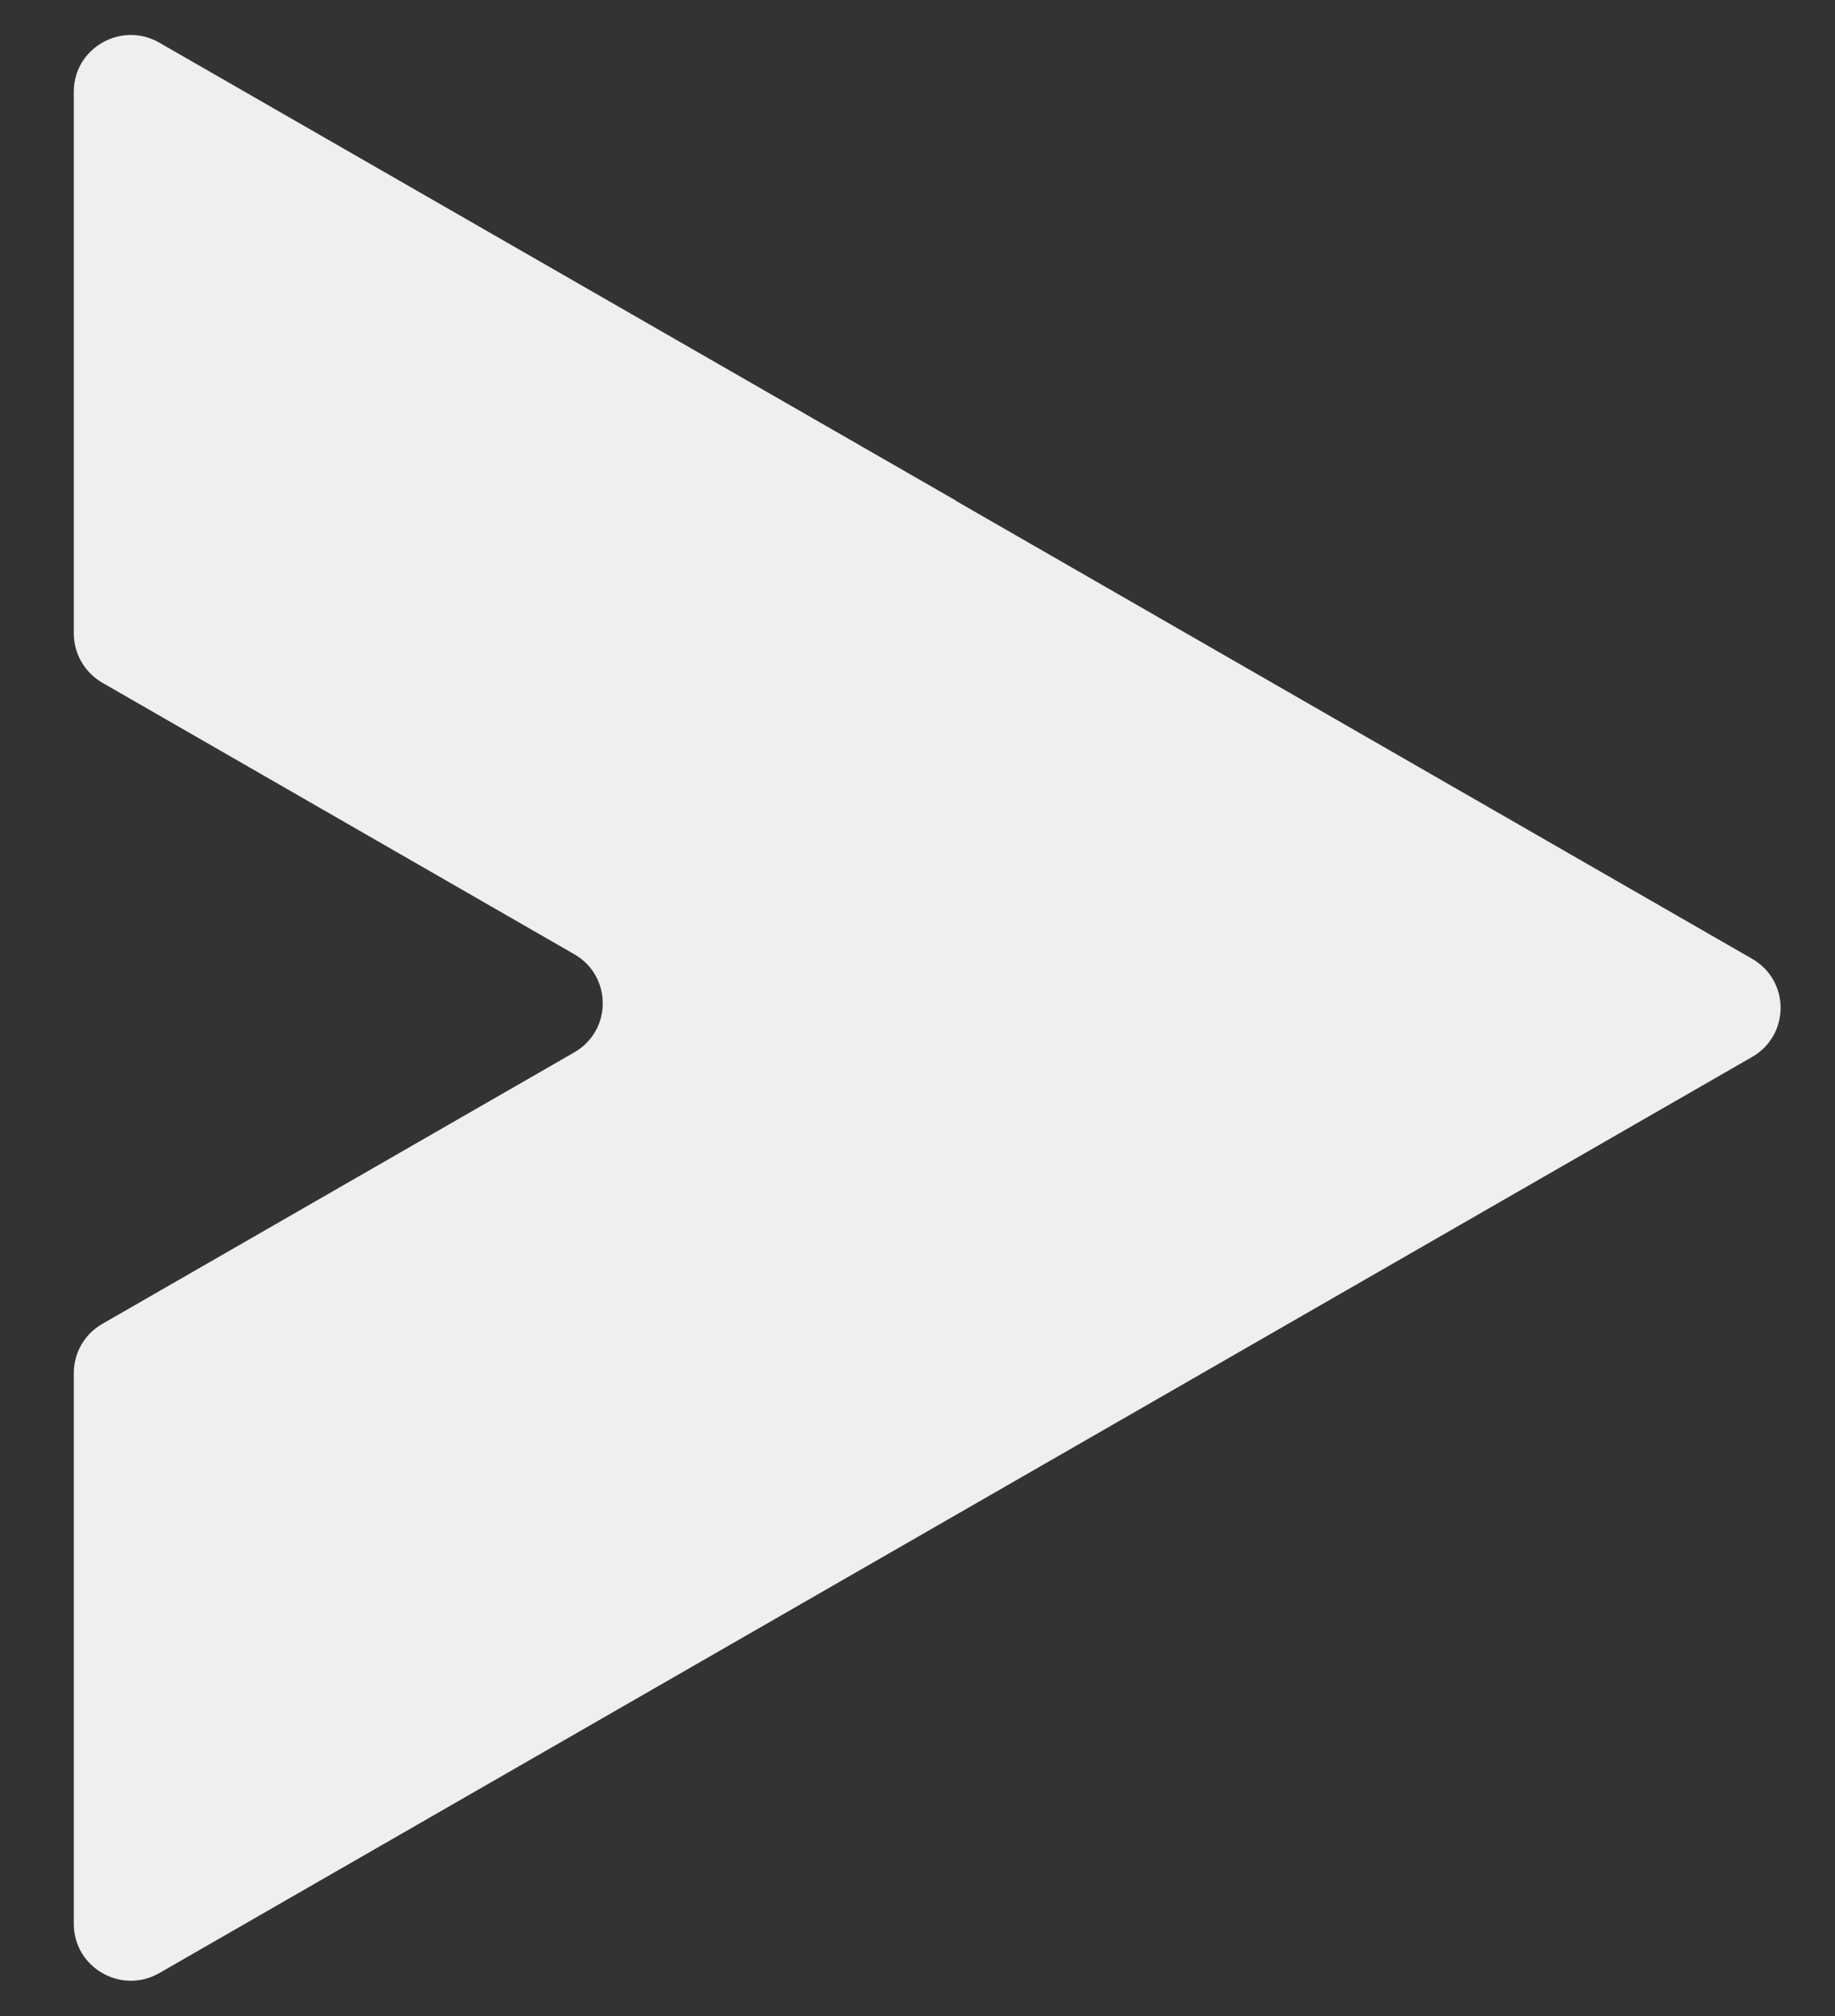
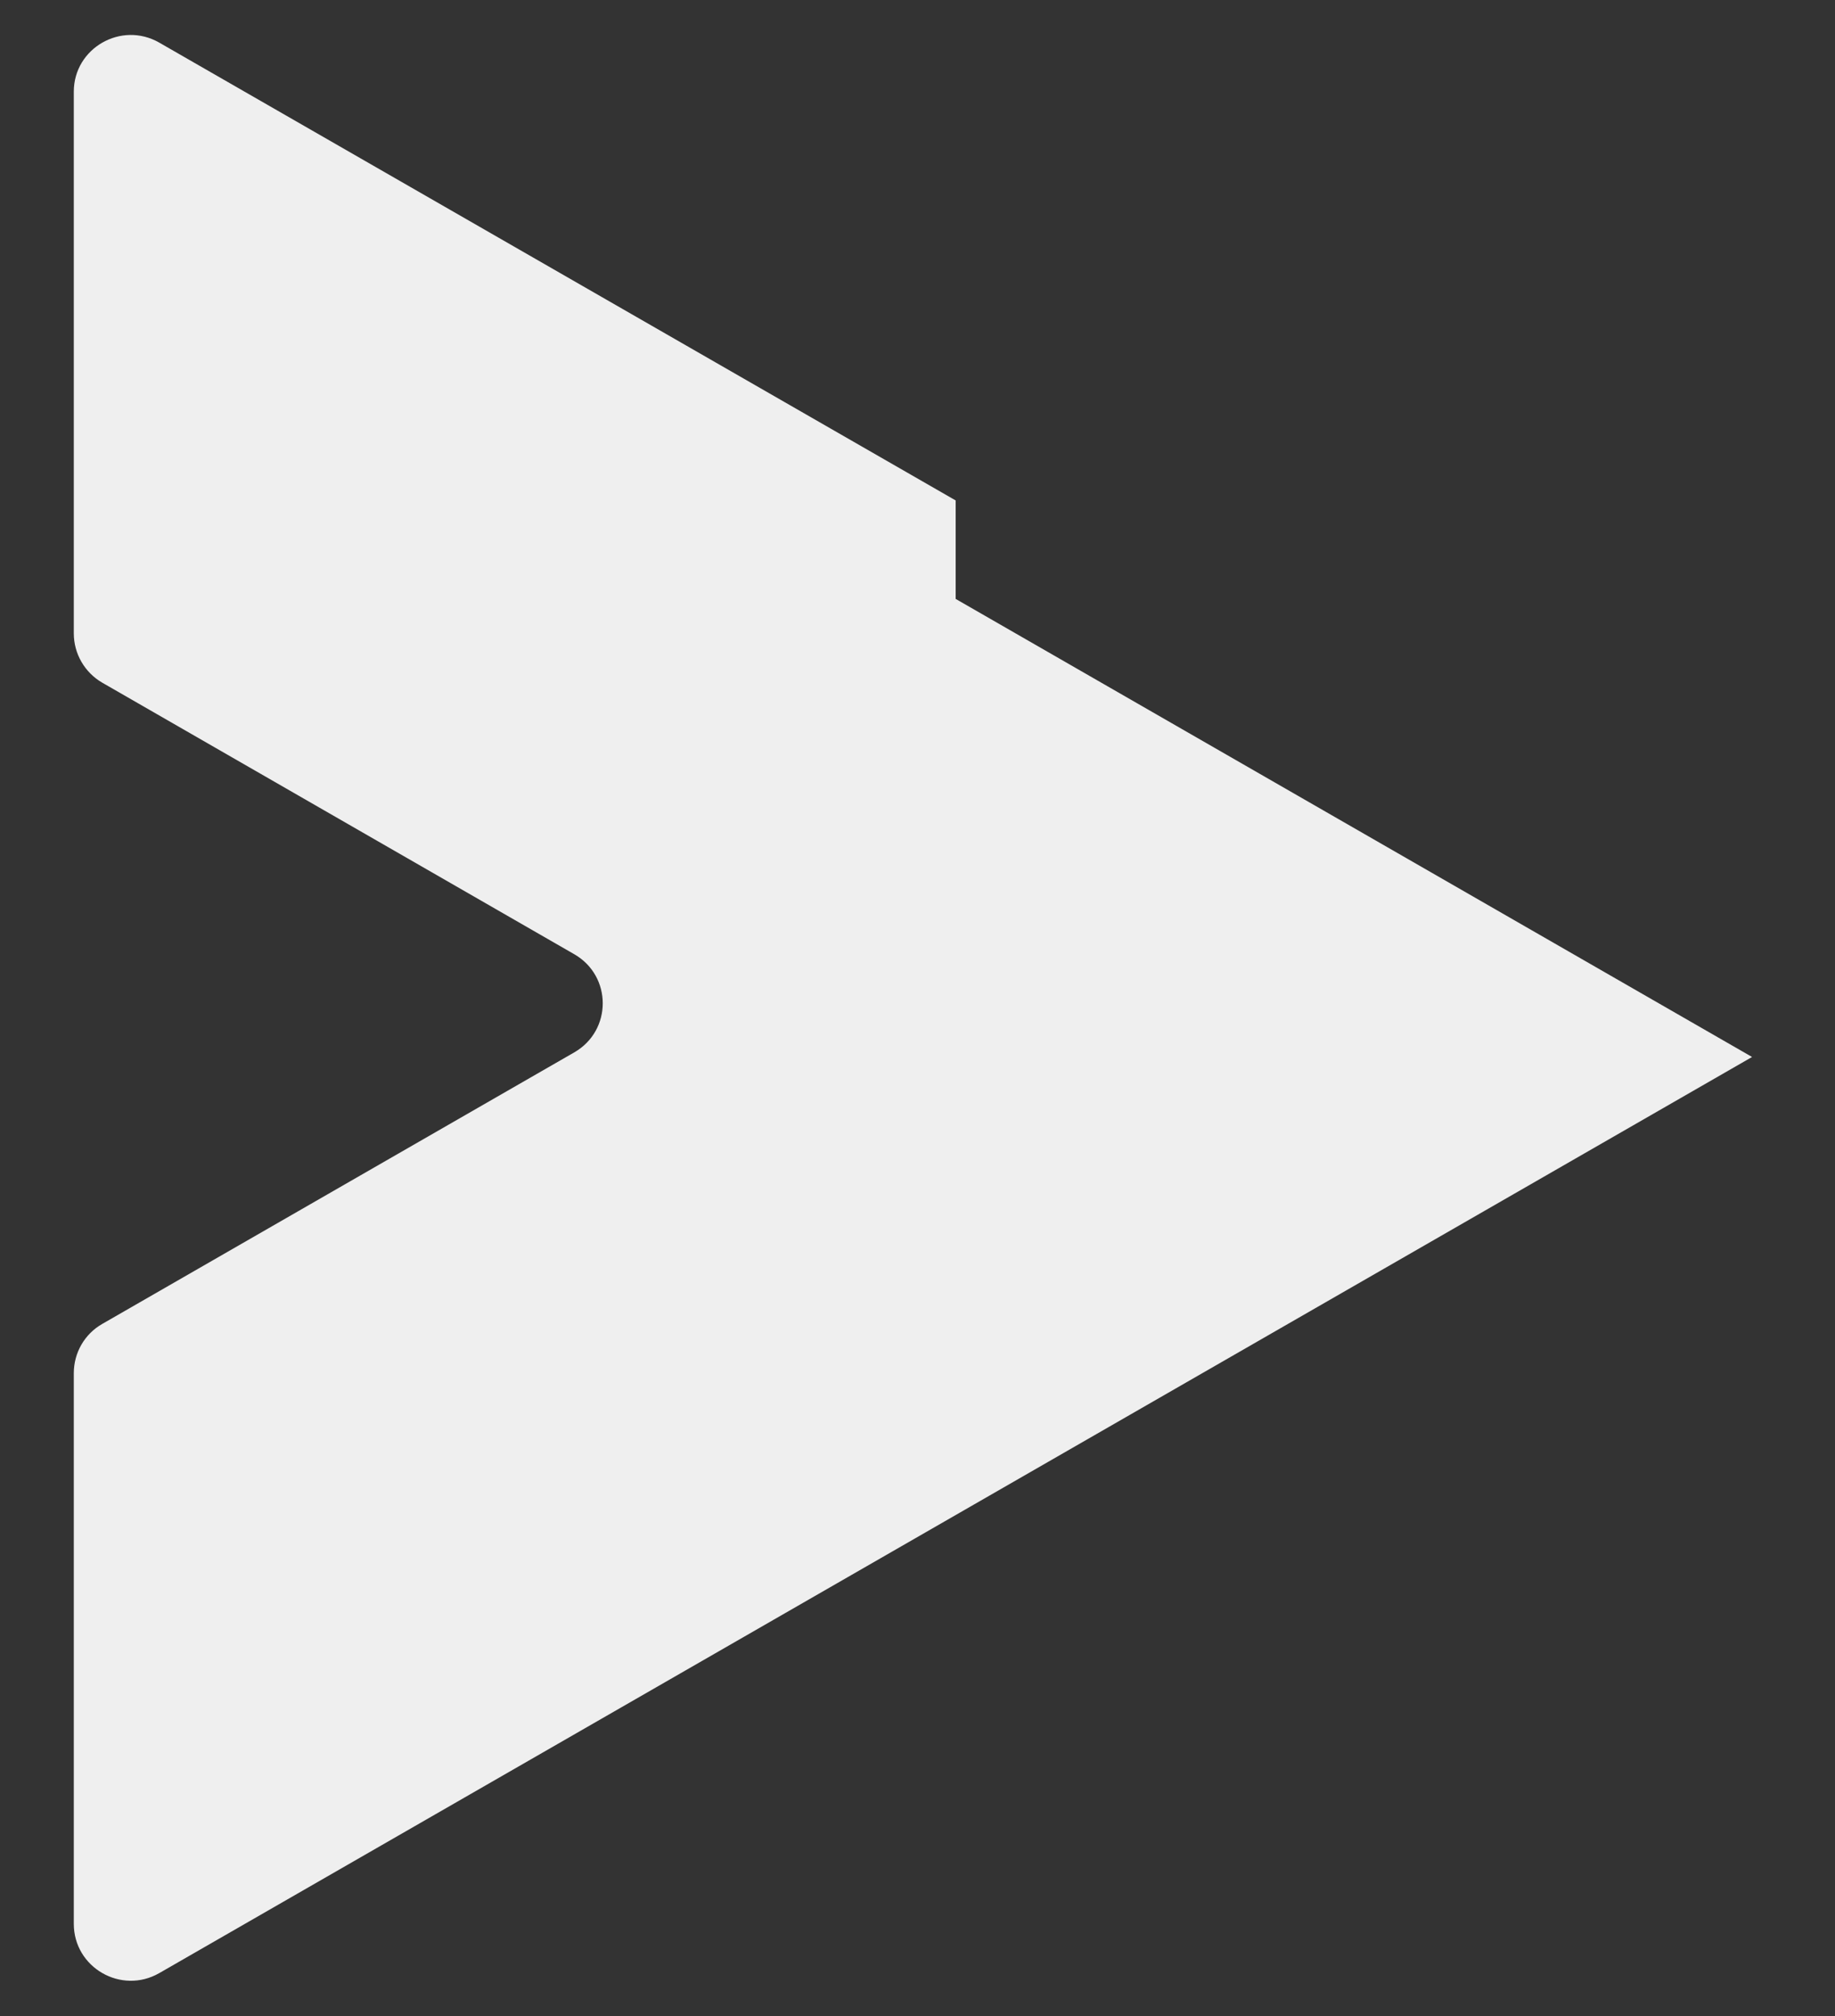
<svg xmlns="http://www.w3.org/2000/svg" id="Ebene_1" viewBox="0 0 72.35 79.45">
  <rect x="0" y="0" width="72.35" height="79.45" fill="#333333" stroke="none" />
  <defs>
    <style>      .st0 {        fill: #efefef;      }    </style>
  </defs>
-   <path class="st0" d="M37.68,19.72L6.28,1.68c-1.5-.86-3.37.22-3.37,1.93v21.35c0,.8.43,1.54,1.12,1.94l18.61,10.7c1.5.86,1.5,3.01,0,3.87l-18.61,10.7c-.7.4-1.12,1.14-1.12,1.94v21.7c0,1.72,1.87,2.8,3.37,1.94l31.4-18.05,31.4-18.05c1.5-.86,1.5-3.01,0-3.87l-31.4-18.05h0Z" />
+   <path class="st0" d="M37.68,19.72L6.28,1.68c-1.5-.86-3.37.22-3.37,1.93v21.35c0,.8.43,1.54,1.12,1.94l18.61,10.7c1.5.86,1.5,3.01,0,3.87l-18.61,10.7c-.7.4-1.12,1.14-1.12,1.94v21.7c0,1.72,1.87,2.8,3.37,1.94l31.4-18.05,31.4-18.05l-31.4-18.05h0Z" />
</svg>